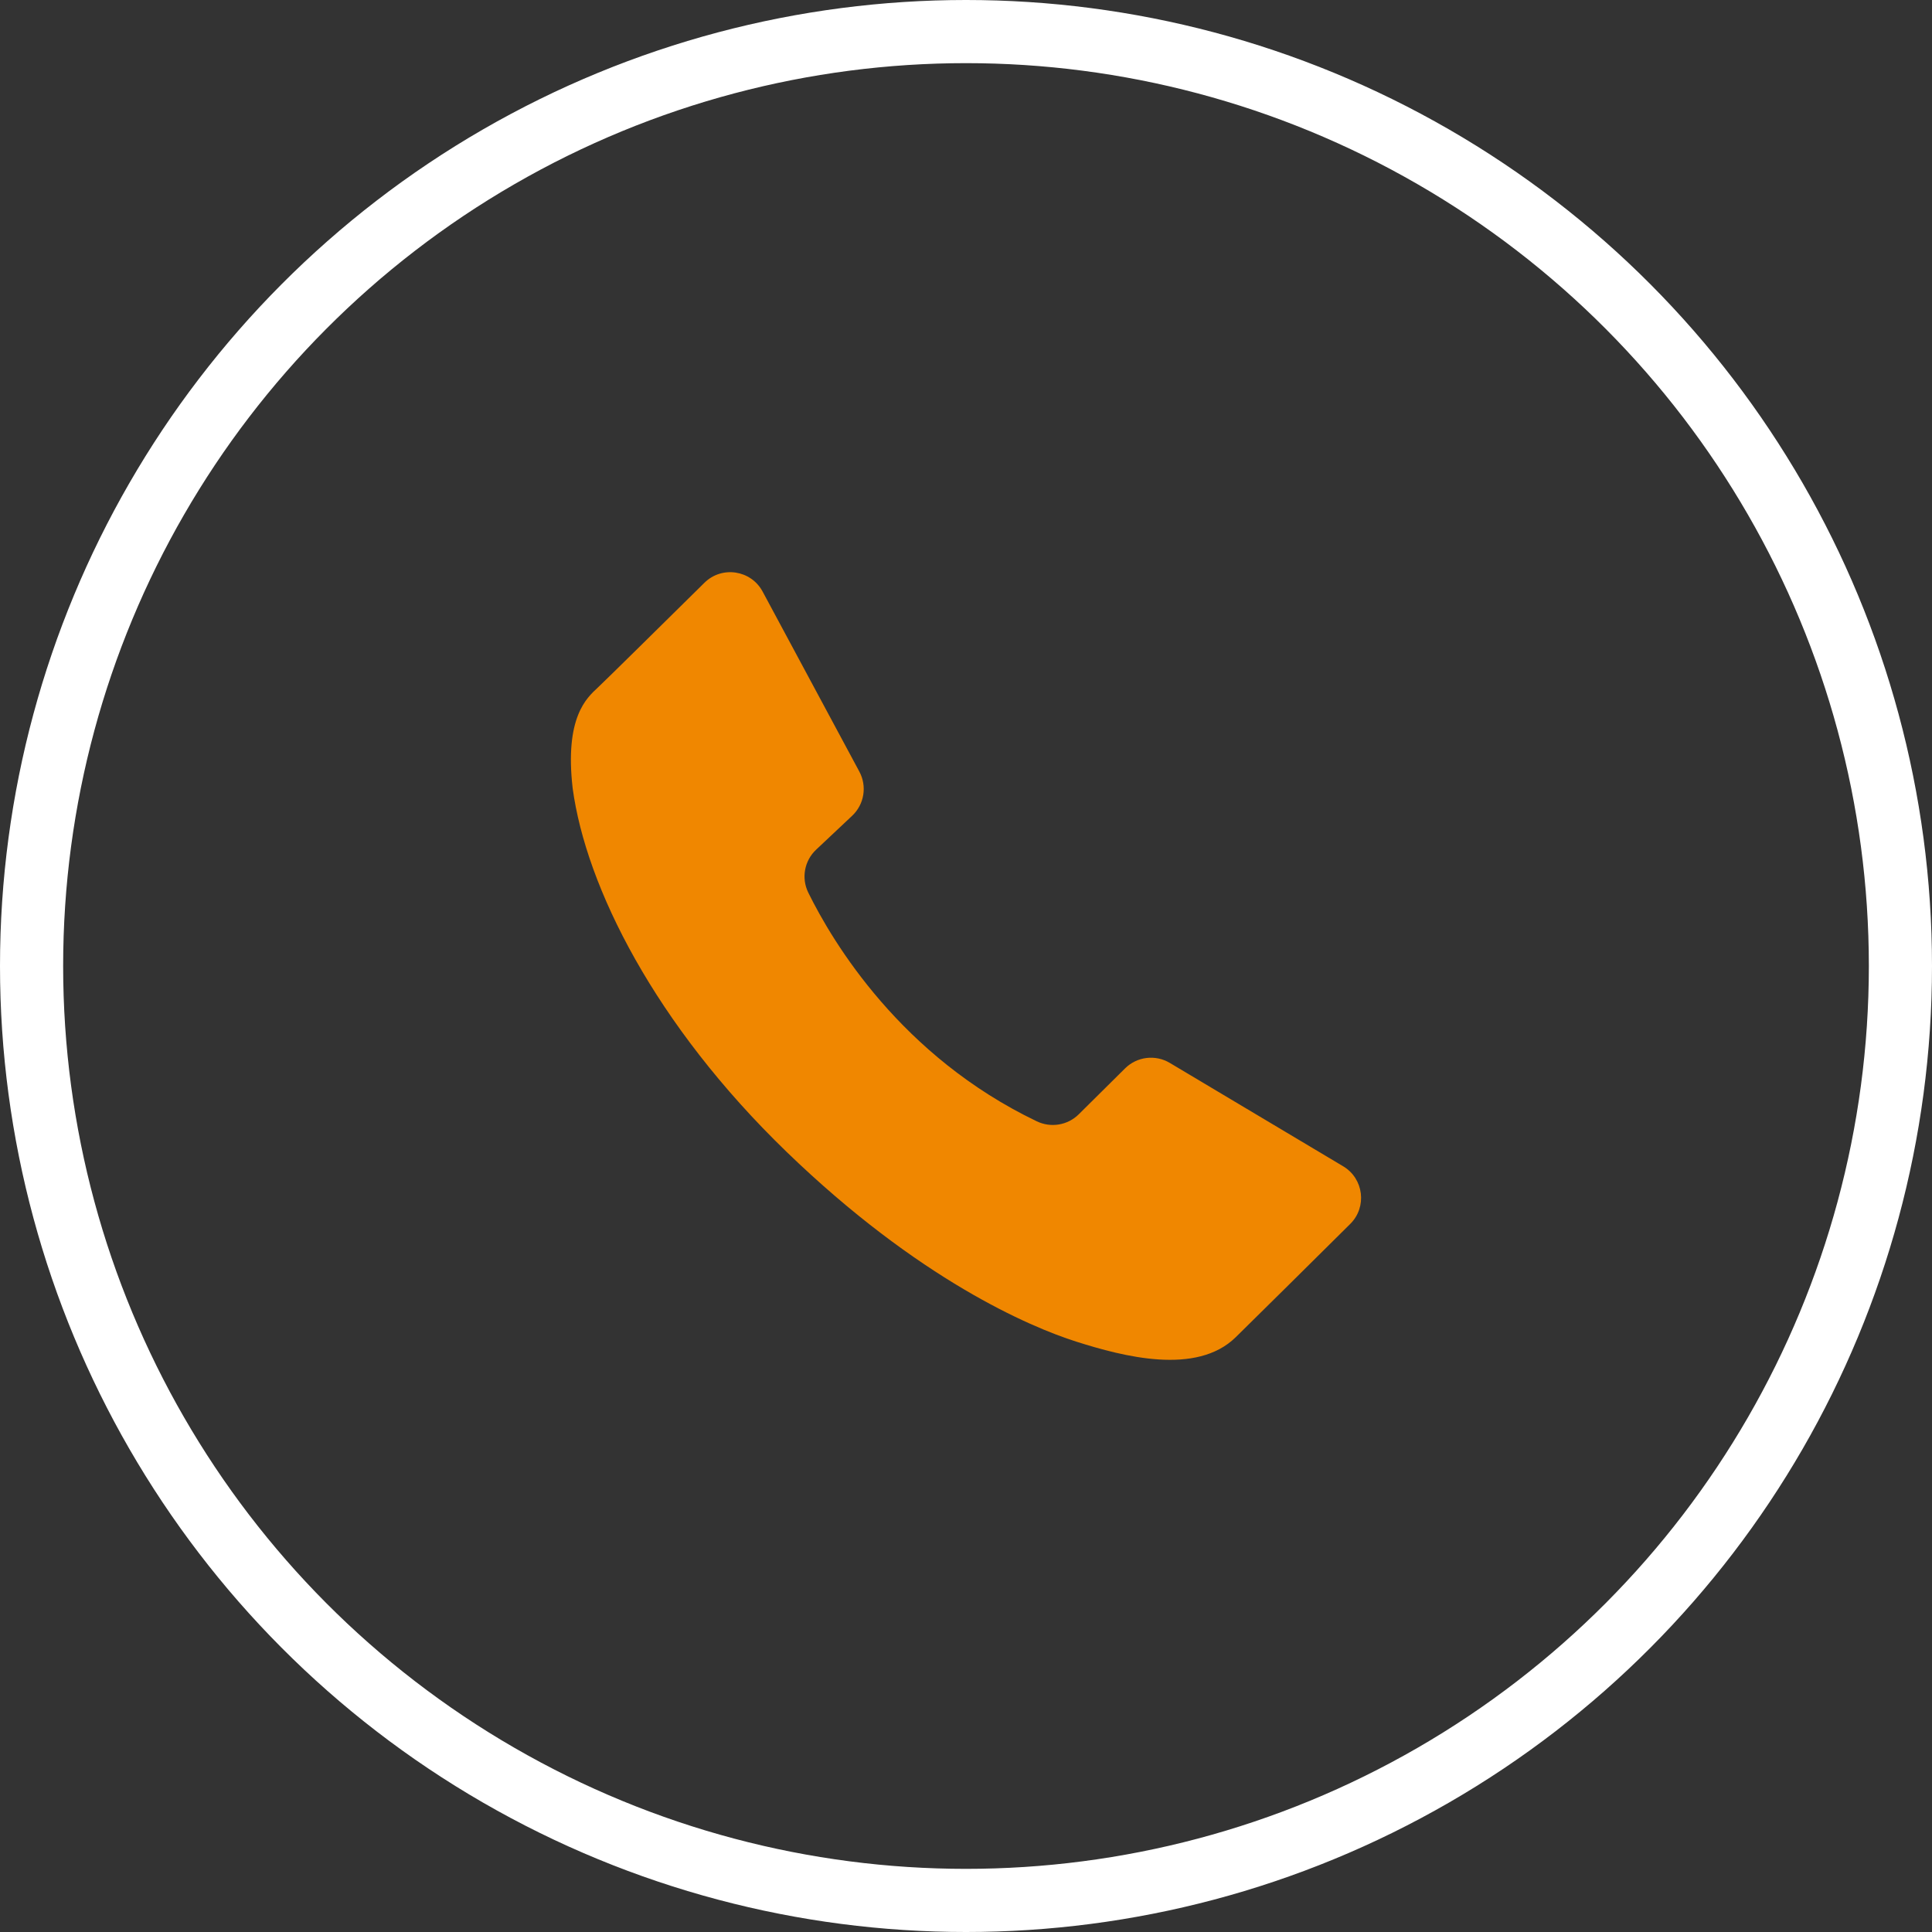
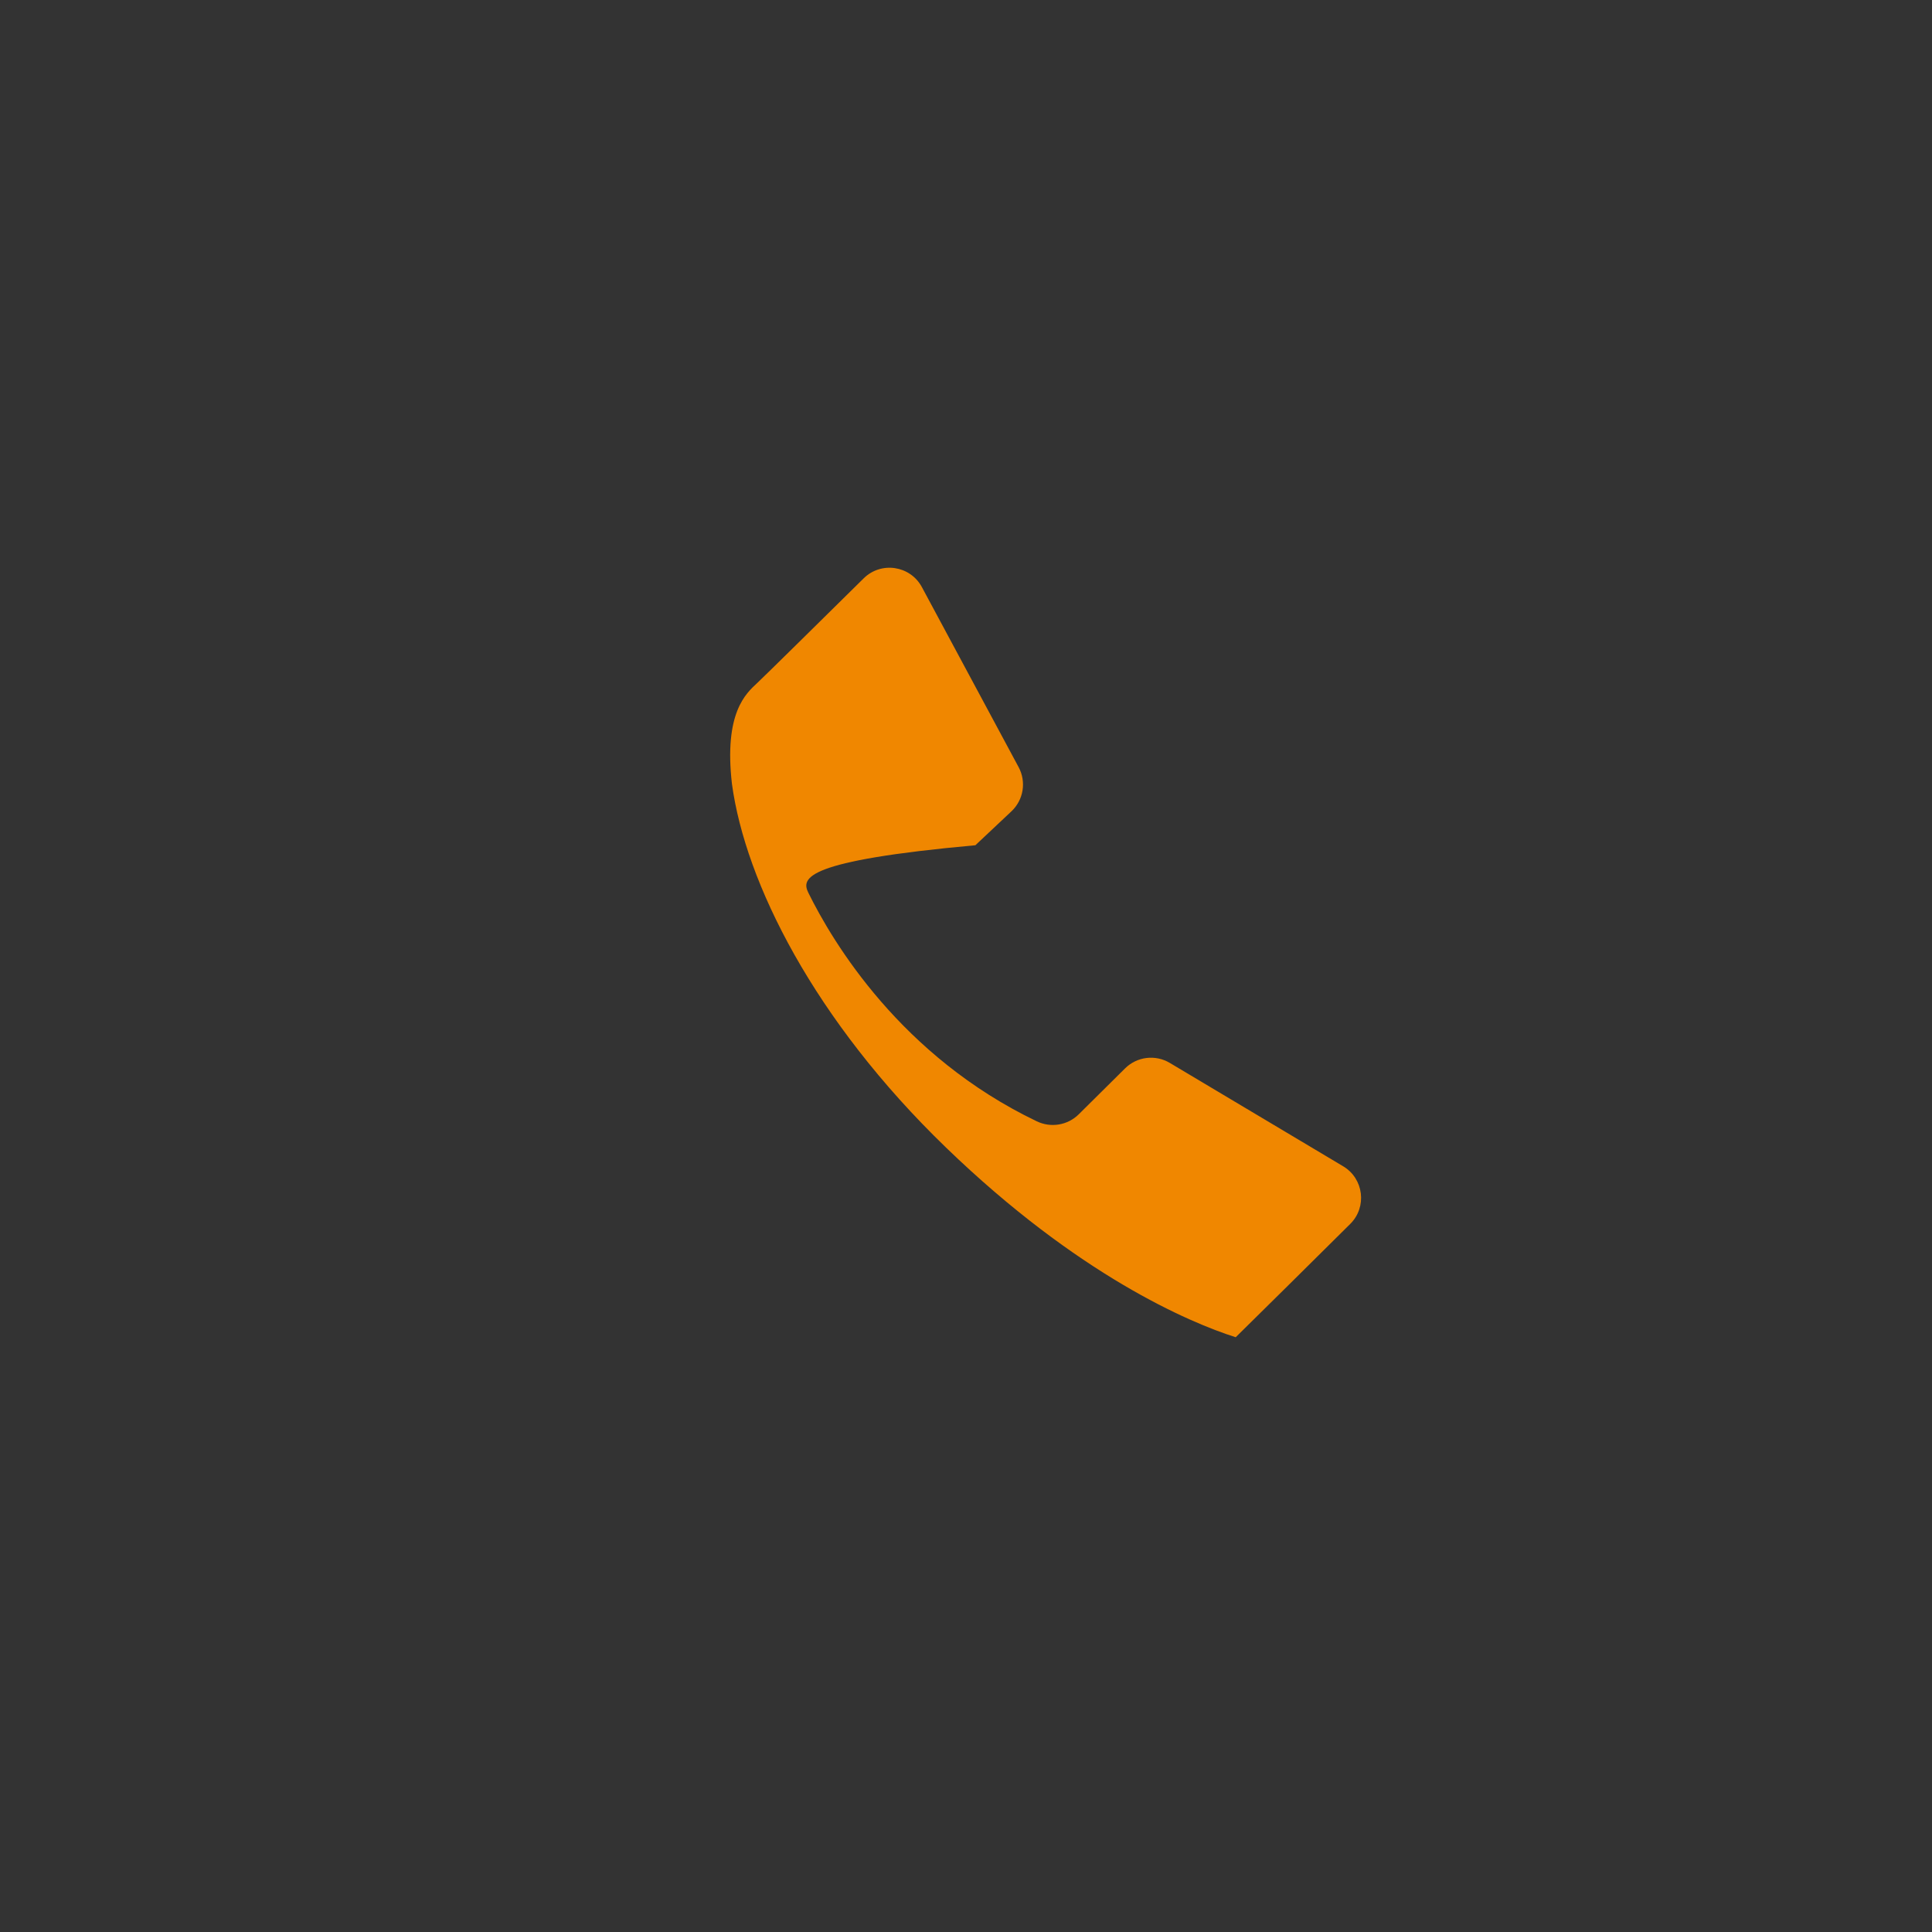
<svg xmlns="http://www.w3.org/2000/svg" version="1.1" id="Calque_1" x="0px" y="0px" viewBox="0 0 433.618 433.618" style="enable-background:new 0 0 433.618 433.618;" xml:space="preserve">
  <rect x="0" y="0" width="433.618" height="433.618" fill="#333333" stroke="none" />
  <g>
    <g>
-       <circle style="fill:none;stroke:#FFFFFF;stroke-width:14.173;stroke-miterlimit:10;" cx="216.809" cy="216.809" r="209.723" />
-     </g>
-     <path style="fill:#F08700;" d="M181.41,200.336c5.542,11.262,20.843,36.751,51.293,51.335c3.155,1.511,6.923,0.889,9.407-1.574   l10.403-10.311c2.674-2.651,6.803-3.155,10.037-1.227l38.905,23.198c4.631,2.762,5.418,9.146,1.59,12.944   c-7.938,7.875-20.044,19.875-25.704,25.428c-8.812,8.646-25.273,4.323-35.748,0.998c-10.475-3.325-35.416-13.967-65.012-42.565   s-45.059-59.525-48.052-81.639c-1.829-15.962,3.159-20.285,5.653-22.613c1.652-1.542,15.055-14.762,23.913-23.508   c3.921-3.871,10.459-2.885,13.067,1.968l21.71,40.405c1.768,3.29,1.106,7.357-1.614,9.916l-8.088,7.612   C180.534,193.183,179.812,197.089,181.41,200.336z" />
+       </g>
+     <path style="fill:#F08700;" d="M181.41,200.336c5.542,11.262,20.843,36.751,51.293,51.335c3.155,1.511,6.923,0.889,9.407-1.574   l10.403-10.311c2.674-2.651,6.803-3.155,10.037-1.227l38.905,23.198c4.631,2.762,5.418,9.146,1.59,12.944   c-7.938,7.875-20.044,19.875-25.704,25.428c-10.475-3.325-35.416-13.967-65.012-42.565   s-45.059-59.525-48.052-81.639c-1.829-15.962,3.159-20.285,5.653-22.613c1.652-1.542,15.055-14.762,23.913-23.508   c3.921-3.871,10.459-2.885,13.067,1.968l21.71,40.405c1.768,3.29,1.106,7.357-1.614,9.916l-8.088,7.612   C180.534,193.183,179.812,197.089,181.41,200.336z" />
  </g>
</svg>